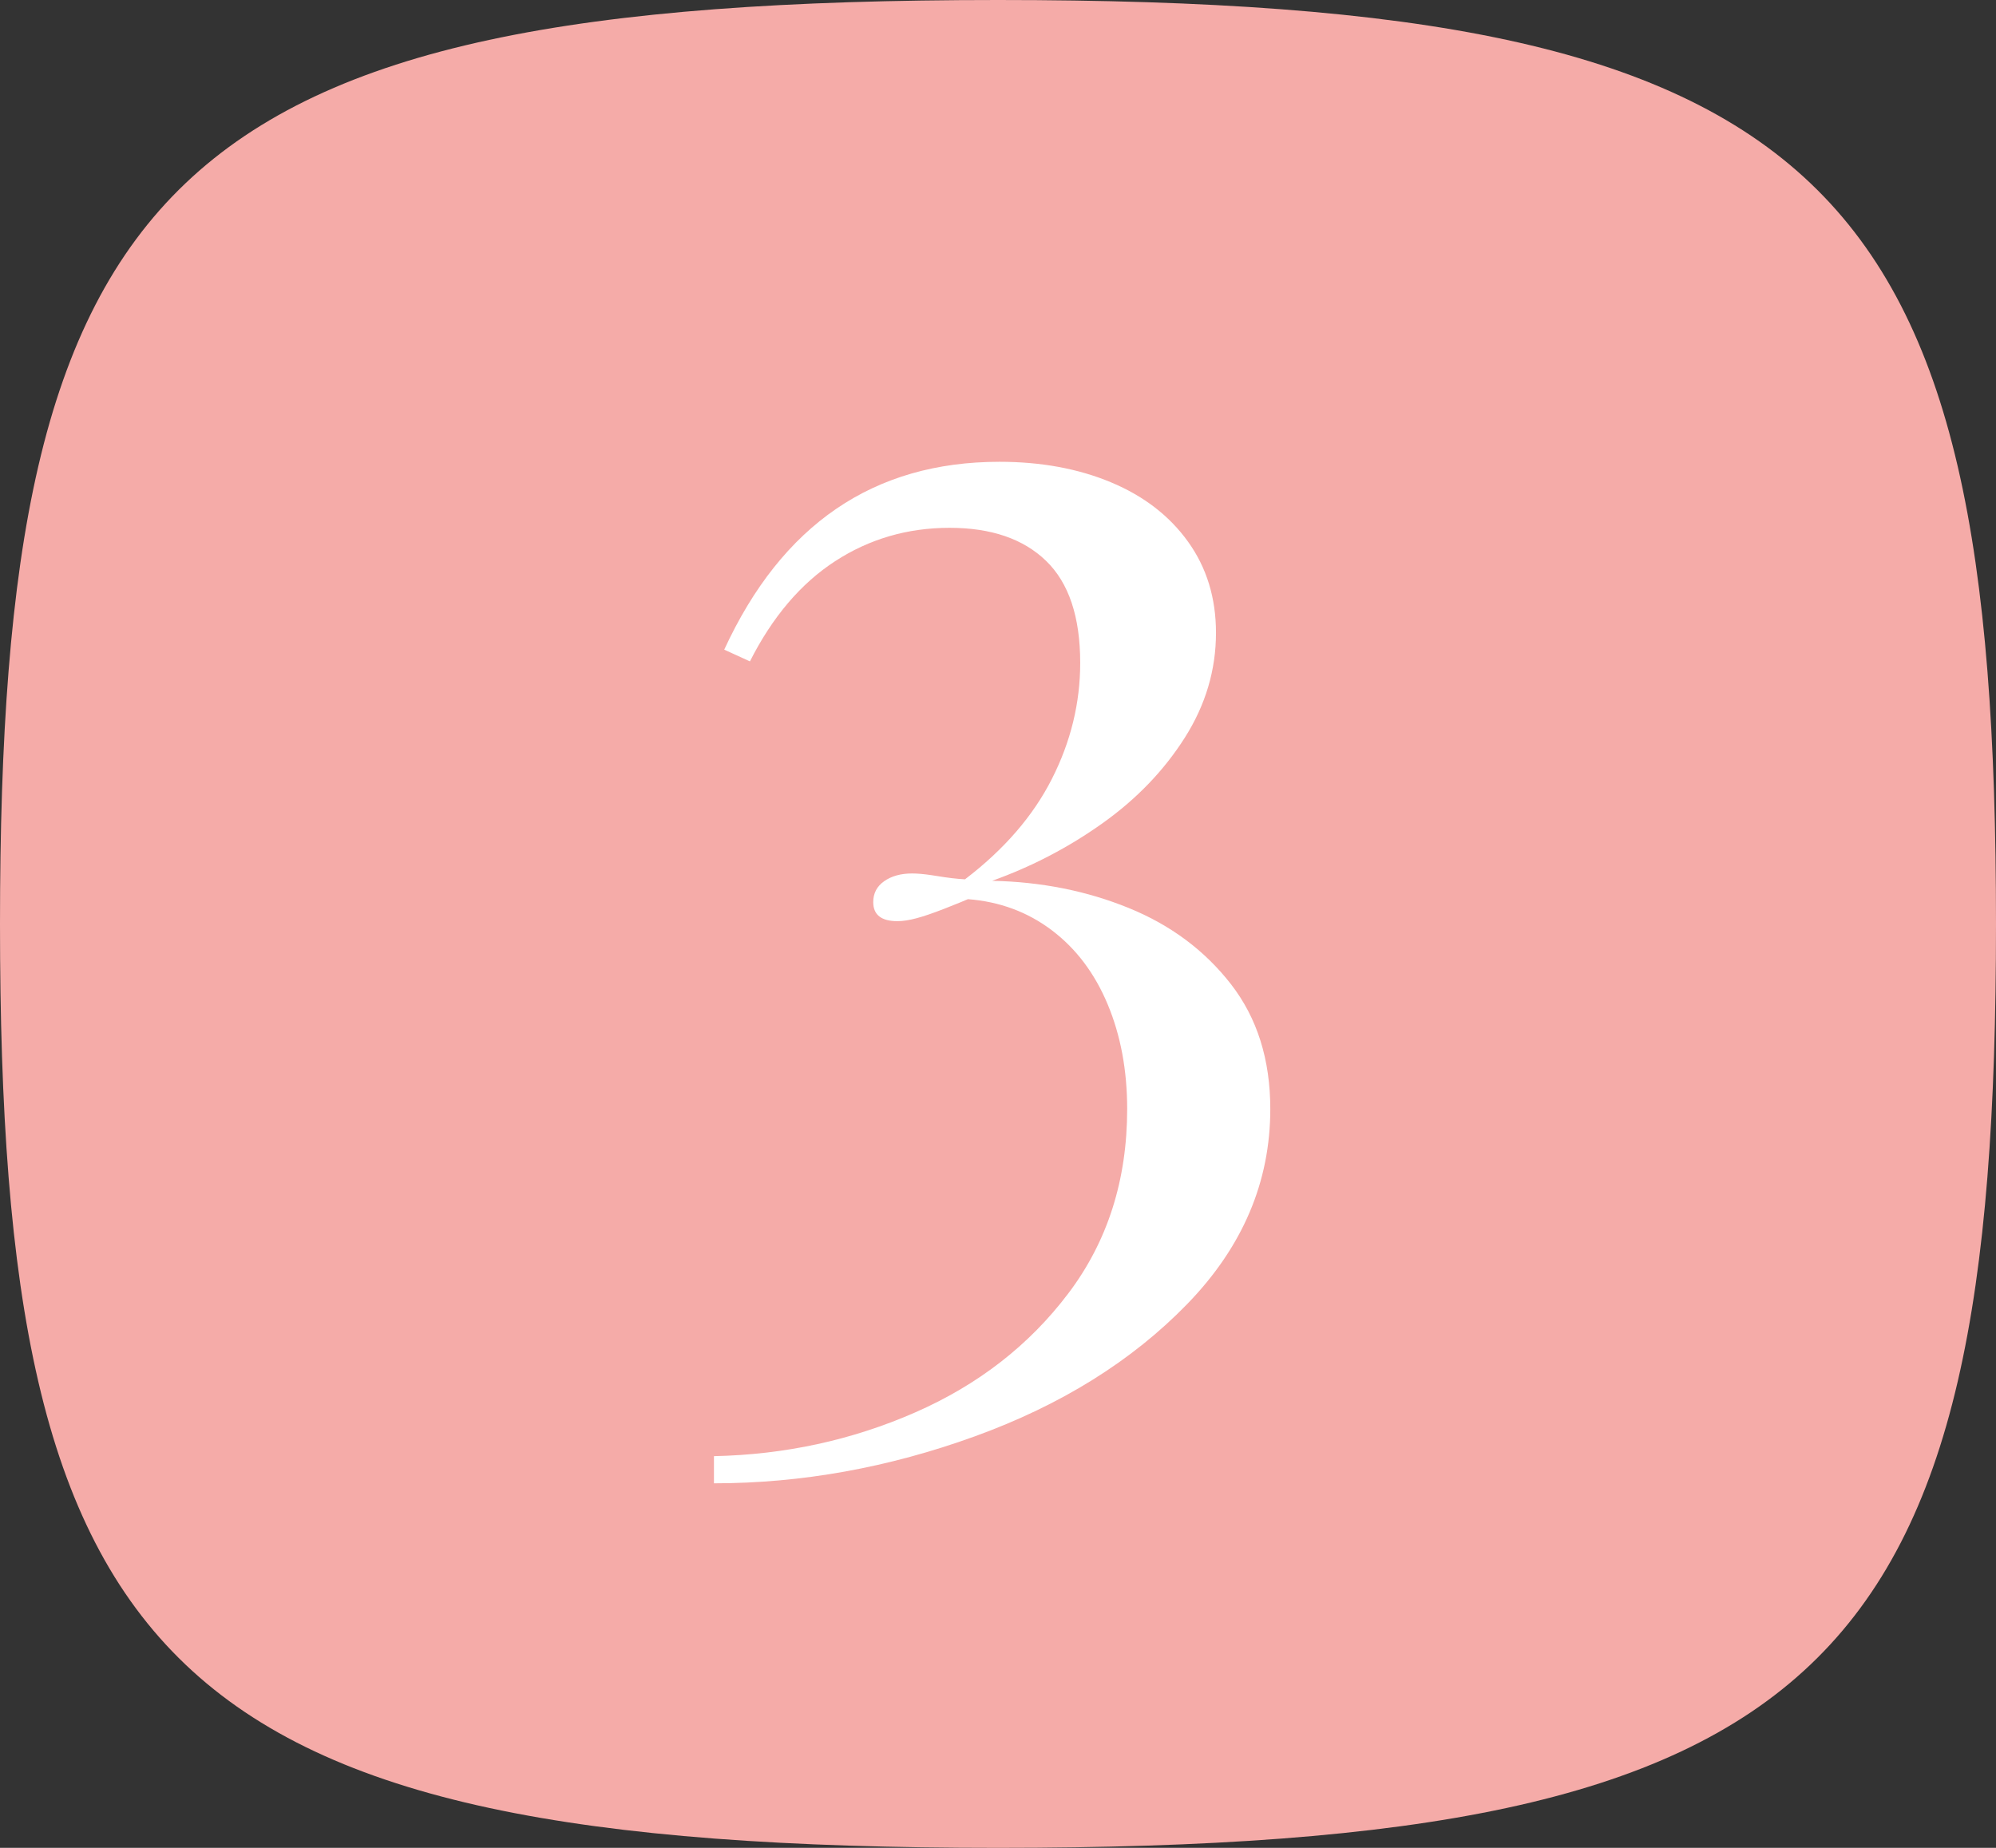
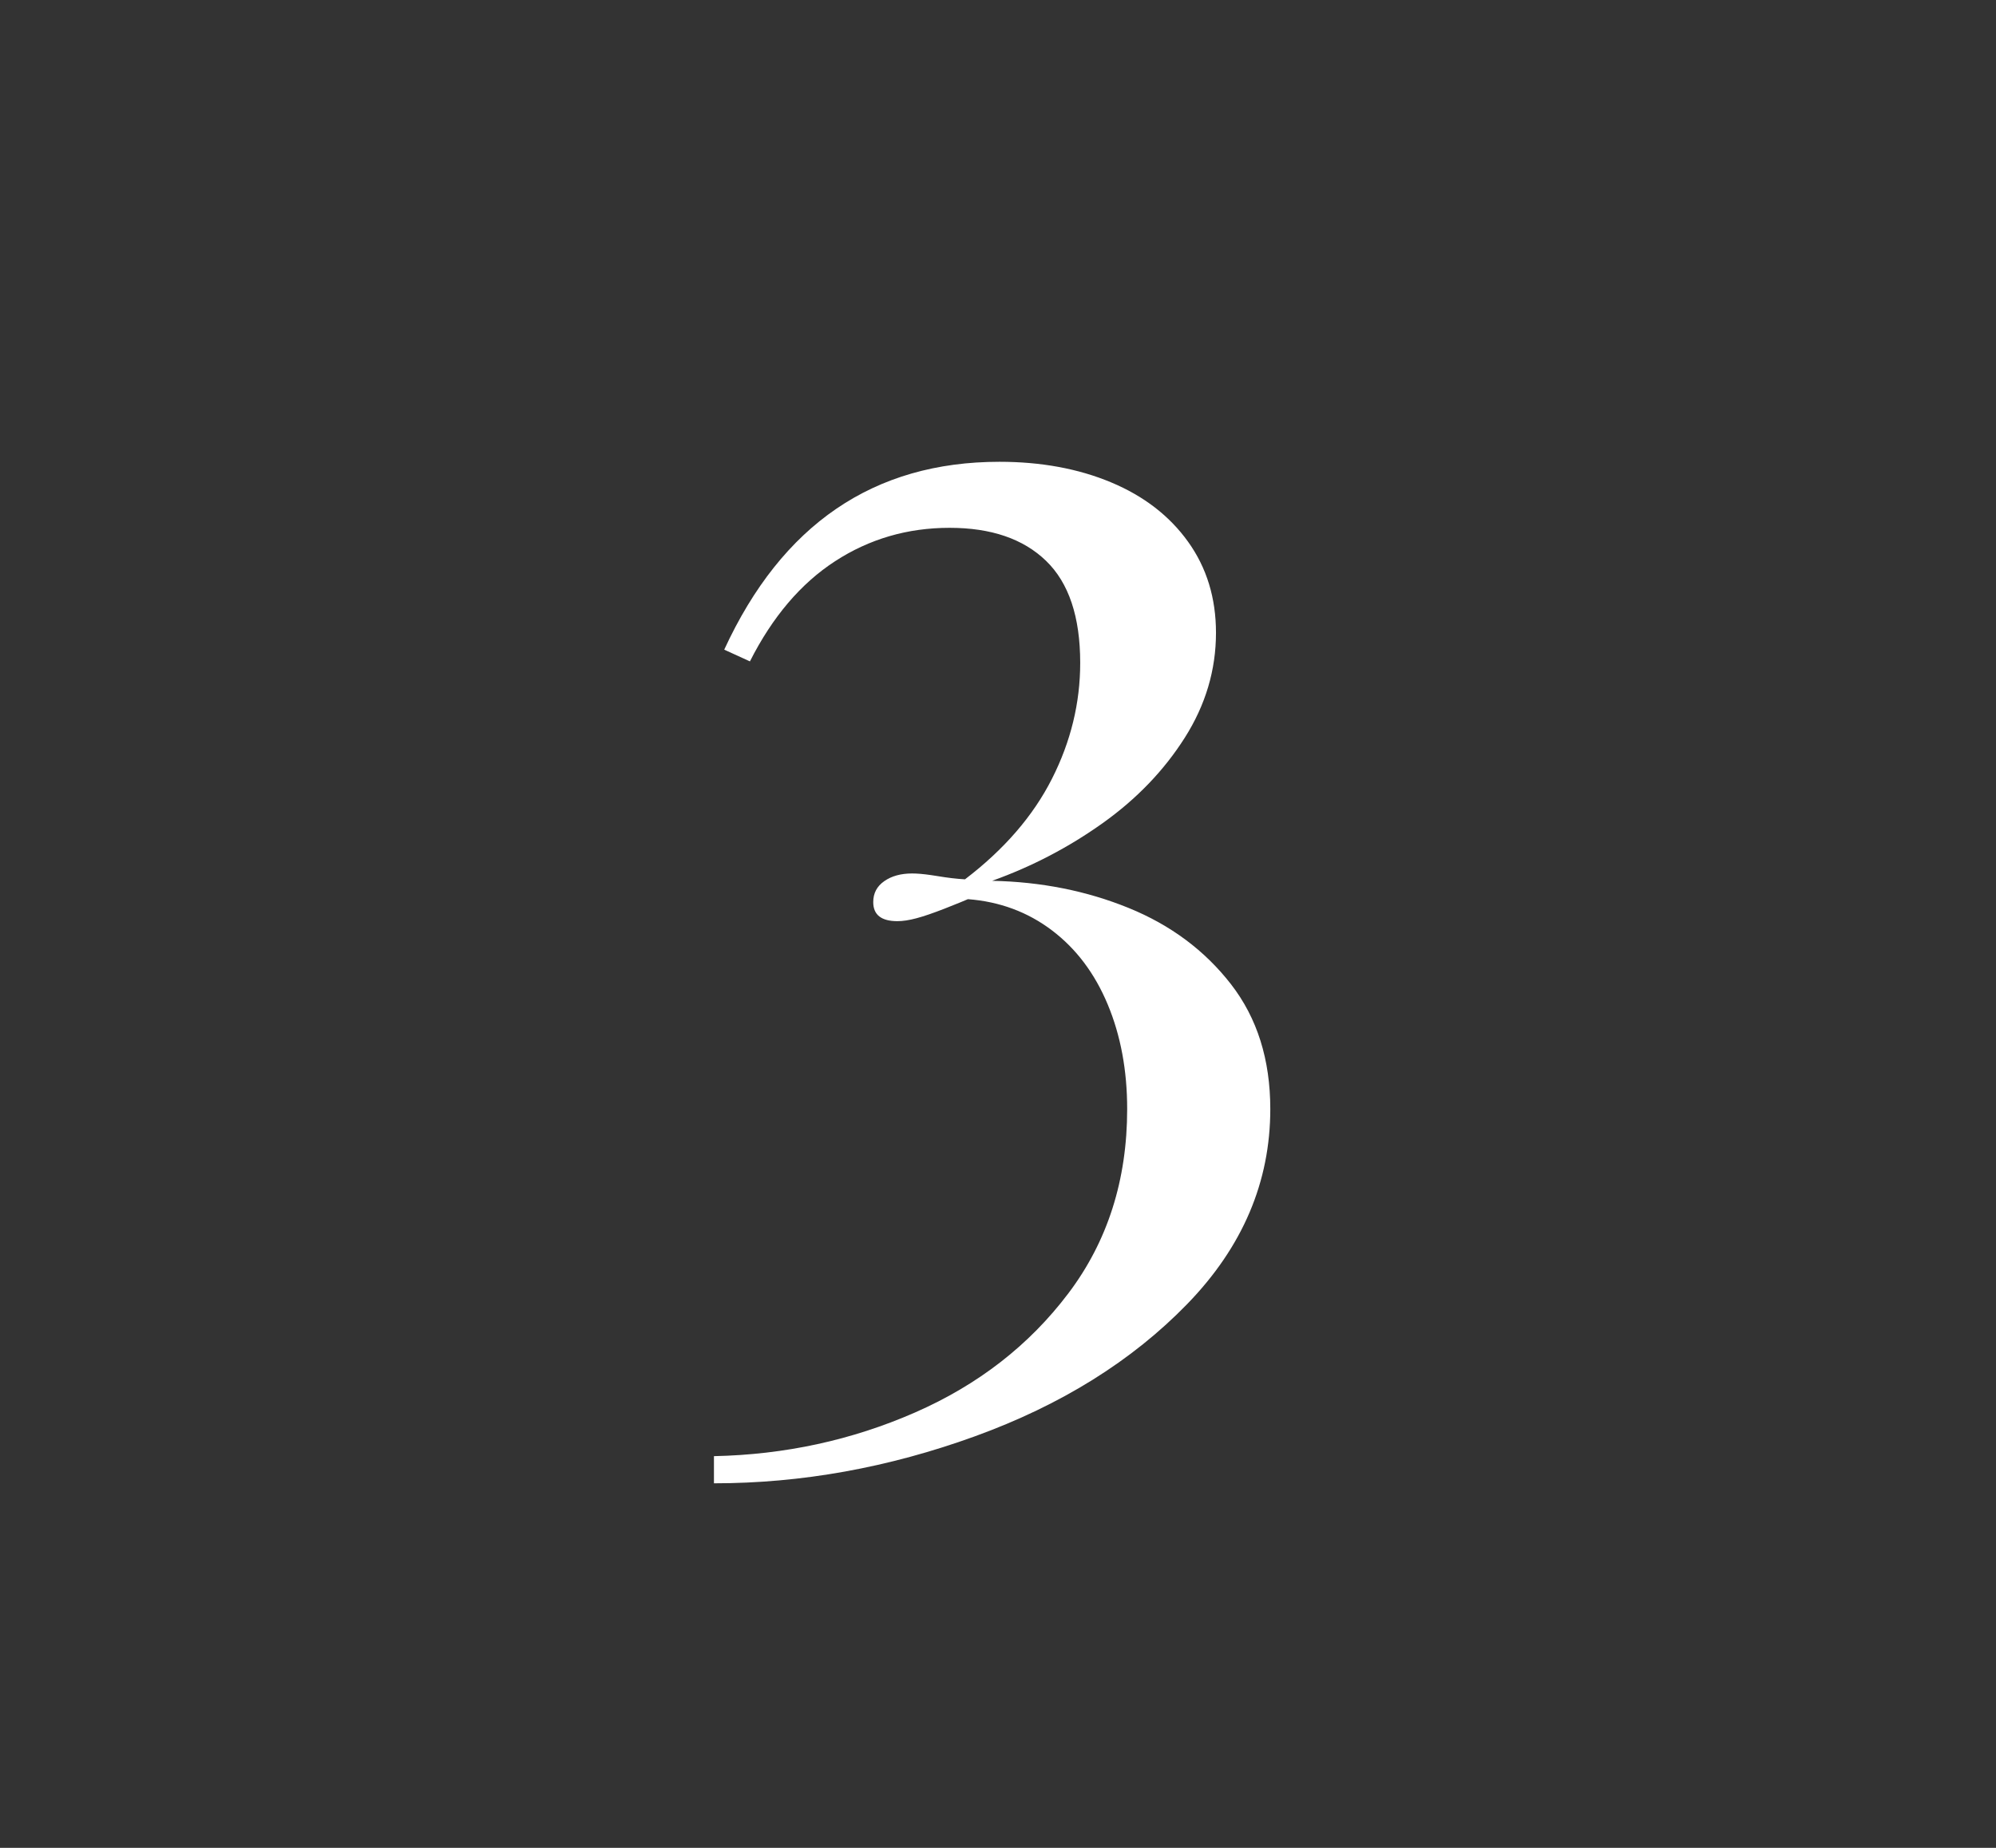
<svg xmlns="http://www.w3.org/2000/svg" width="81" height="75" viewBox="0 0 81 75" fill="none">
  <rect x="0" y="0" width="81" height="75" fill="#333333" stroke="none" />
-   <path fill-rule="evenodd" clip-rule="evenodd" d="M40.5 75C6.561 75 0 67.651 0 37.5C0 7.349 6.561 0 40.5 0C74.439 0 81 7.349 81 37.5C81 67.651 74.439 75 40.5 75Z" fill="#F5ABA8" />
  <path d="M29.39 26.368C31.733 21.284 35.456 18.743 40.56 18.743C42.247 18.743 43.757 19.021 45.087 19.577C46.417 20.133 47.46 20.937 48.214 21.989C48.969 23.042 49.346 24.273 49.346 25.683C49.346 27.192 48.924 28.611 48.08 29.942C47.236 31.272 46.124 32.429 44.744 33.412C43.364 34.395 41.87 35.174 40.262 35.75C42.247 35.79 44.094 36.157 45.802 36.852C47.509 37.547 48.894 38.58 49.957 39.95C51.019 41.32 51.55 43.008 51.55 45.013C51.55 47.972 50.428 50.608 48.185 52.921C45.941 55.234 43.066 57.026 39.562 58.297C36.057 59.568 32.528 60.204 28.973 60.204V59.102C31.852 59.042 34.573 58.451 37.134 57.329C39.696 56.207 41.771 54.594 43.359 52.489C44.948 50.384 45.742 47.892 45.742 45.013C45.742 43.444 45.479 42.03 44.953 40.769C44.427 39.508 43.672 38.505 42.689 37.761C41.706 37.016 40.569 36.594 39.279 36.495L38.972 36.624C38.802 36.694 38.587 36.78 38.326 36.882C37.869 37.06 37.492 37.19 37.194 37.269C36.896 37.349 36.638 37.388 36.419 37.388C35.764 37.388 35.437 37.13 35.437 36.614C35.437 36.256 35.585 35.973 35.883 35.765C36.181 35.556 36.558 35.452 37.015 35.452C37.222 35.452 37.479 35.474 37.787 35.519L38.028 35.556C38.445 35.626 38.822 35.671 39.16 35.69C40.748 34.479 41.925 33.119 42.689 31.61C43.454 30.101 43.836 28.532 43.836 26.904C43.836 25.037 43.374 23.657 42.451 22.764C41.528 21.87 40.222 21.423 38.534 21.423C36.827 21.423 35.278 21.875 33.888 22.779C32.498 23.682 31.346 25.037 30.433 26.844L29.39 26.368Z" fill="white" />
</svg>